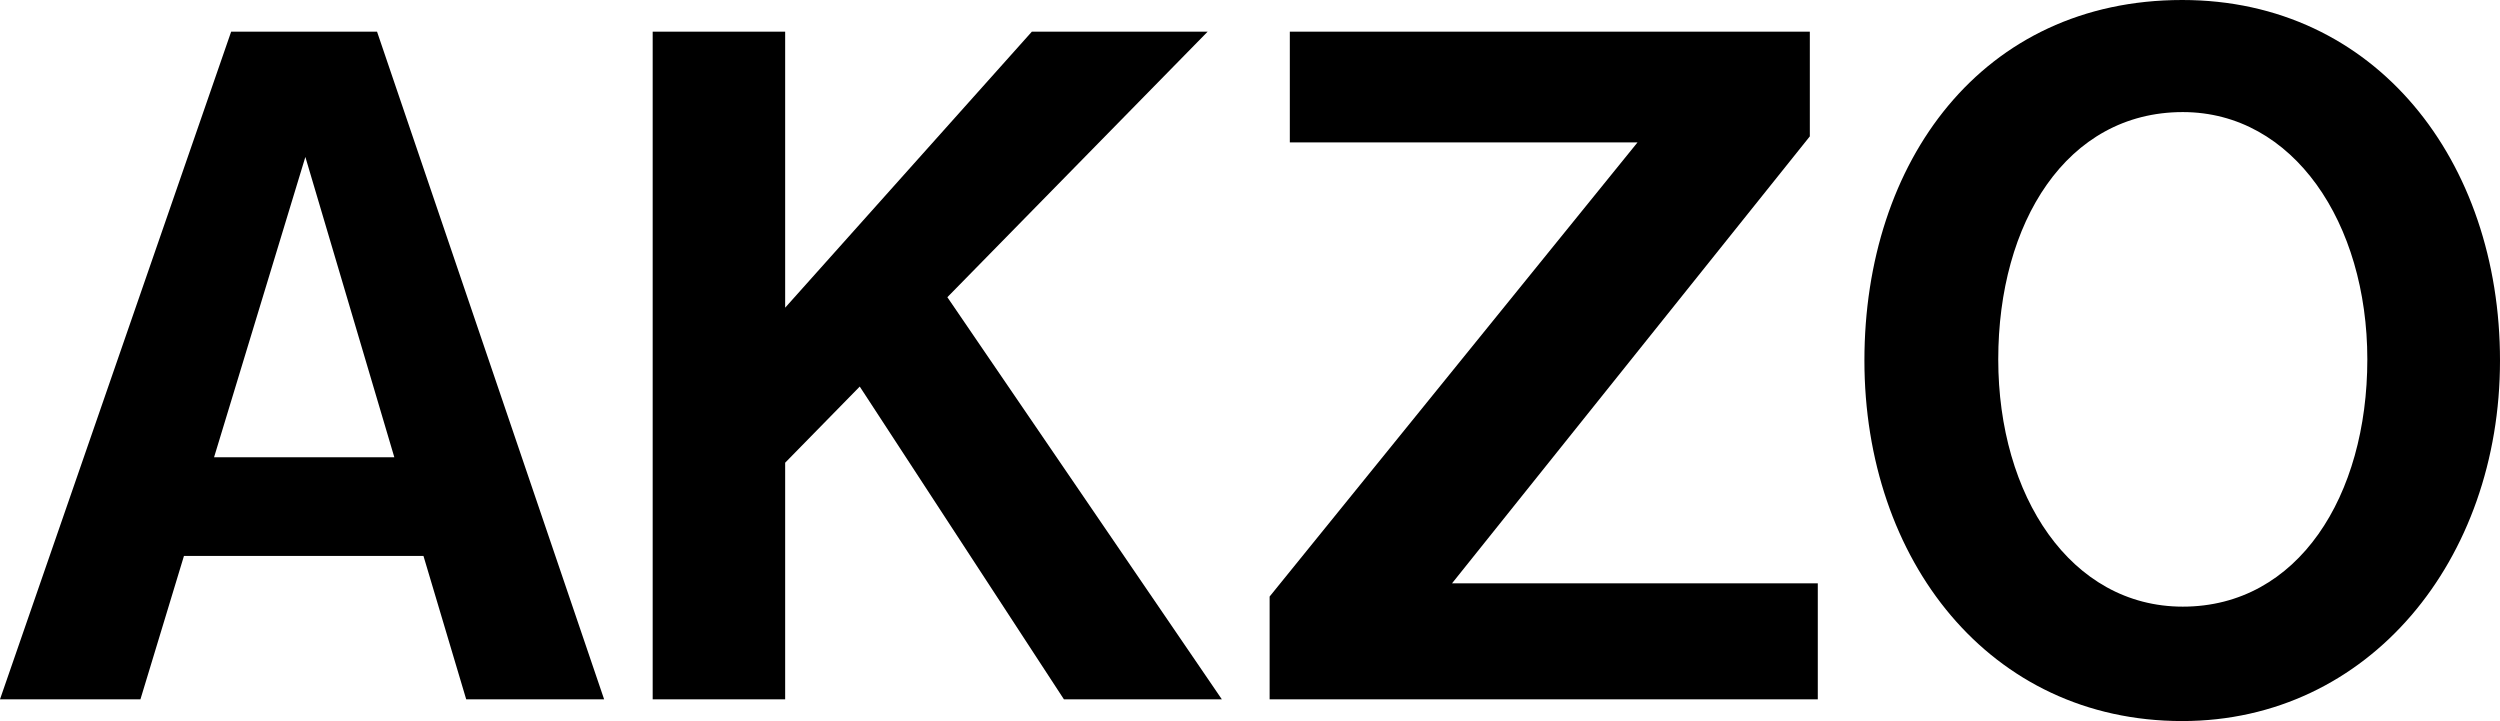
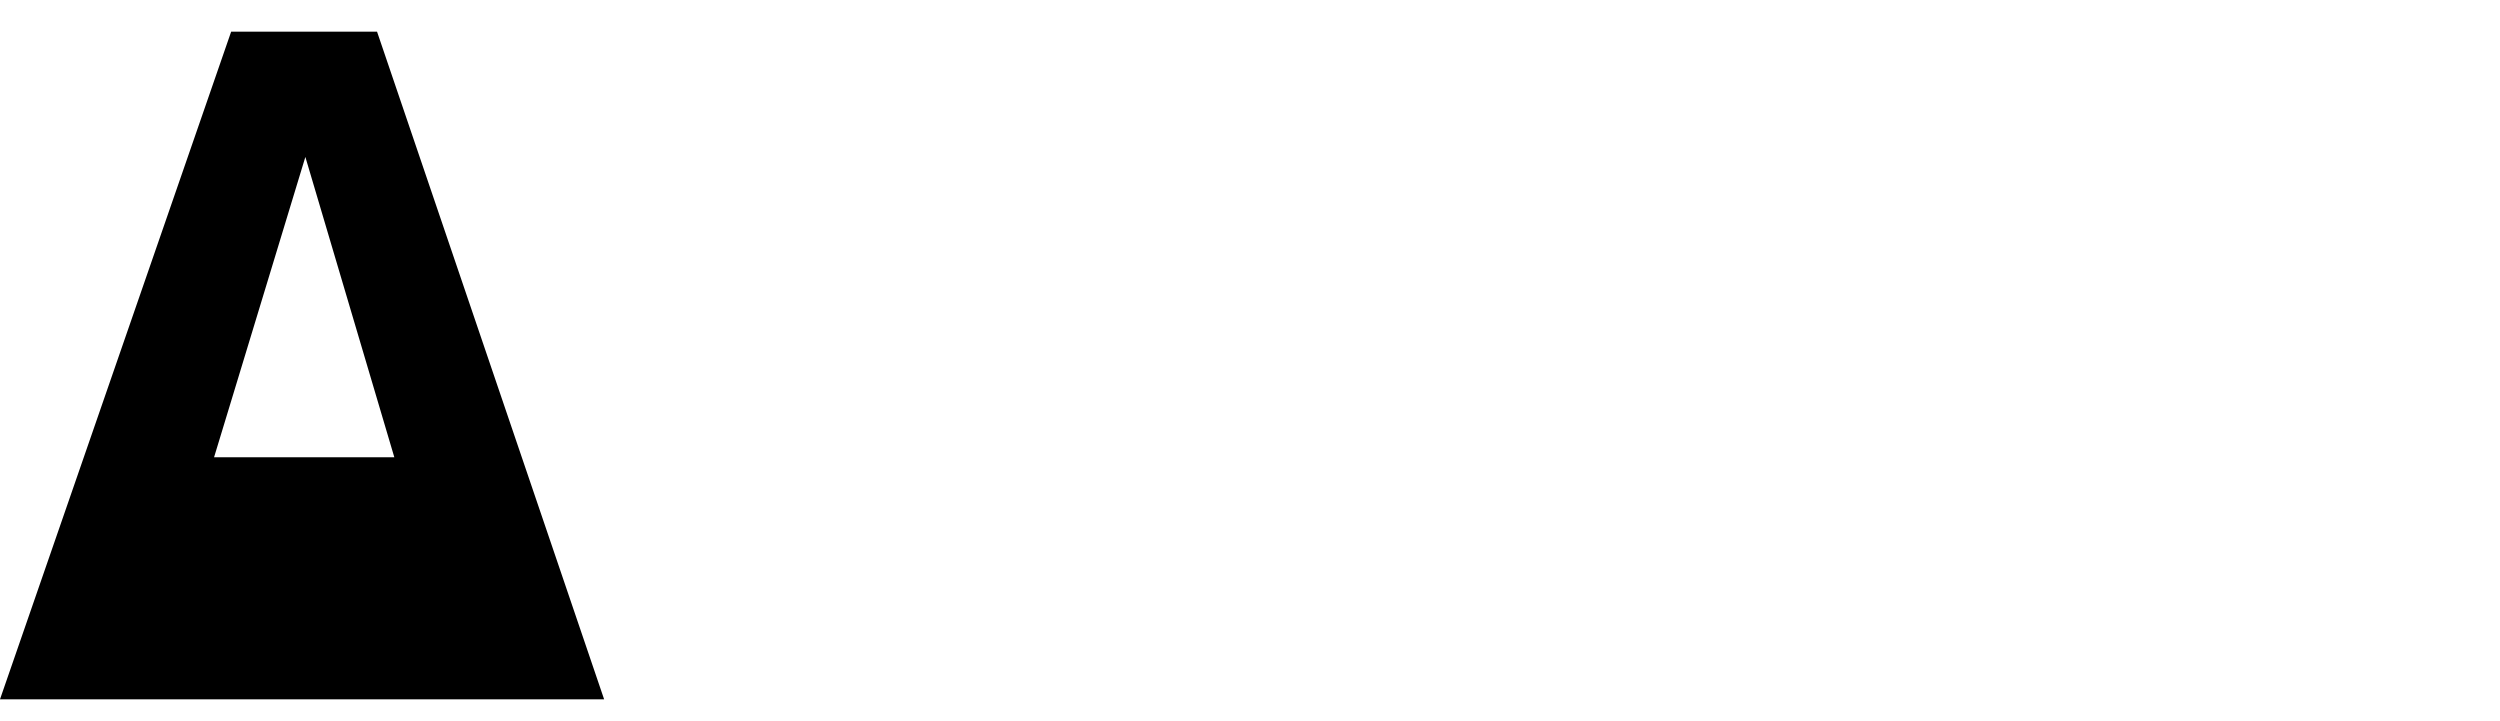
<svg xmlns="http://www.w3.org/2000/svg" version="1.1" id="Layer_1" x="0px" y="0px" viewBox="0 0 1287 371.3" style="enable-background:new 0 0 1287 371.3;" xml:space="preserve">
  <g>
-     <polygon points="629,360 487.7,153 621.7,16.3 531.2,16.3 404.2,158.4 404.2,16.3 336,16.3 336,360 404.2,360 404.2,238.2    442.6,199 547.7,360  " />
-     <polygon points="664,16.3 931.7,16.3 931.7,70.2 747.5,300.3 935.8,300.3 935.8,360 653.6,360 653.6,307.1 843,73.3 664,73.3  " />
-     <path d="M1123.4,0c-103,0-163.6,83.1-163.6,185.6s64.2,185.6,163.6,185.6c96.3,0,163.6-83.1,163.6-185.6S1223.3,0,1123.4,0z    M1123.7,312.3c-57.7,0-95-57-95-127.3s35.1-127.3,95-127.3c56.9,0,95,57,95,127.3S1183.1,312.3,1123.7,312.3z" />
-     <path d="M240,360h71L194.1,16.3H119L0,360h72.3l22.4-73.8h123.3L240,360z M110.2,235.4l47-154.6l45.8,154.6H110.2z" />
+     <path d="M240,360h71L194.1,16.3H119L0,360h72.3h123.3L240,360z M110.2,235.4l47-154.6l45.8,154.6H110.2z" />
  </g>
</svg>